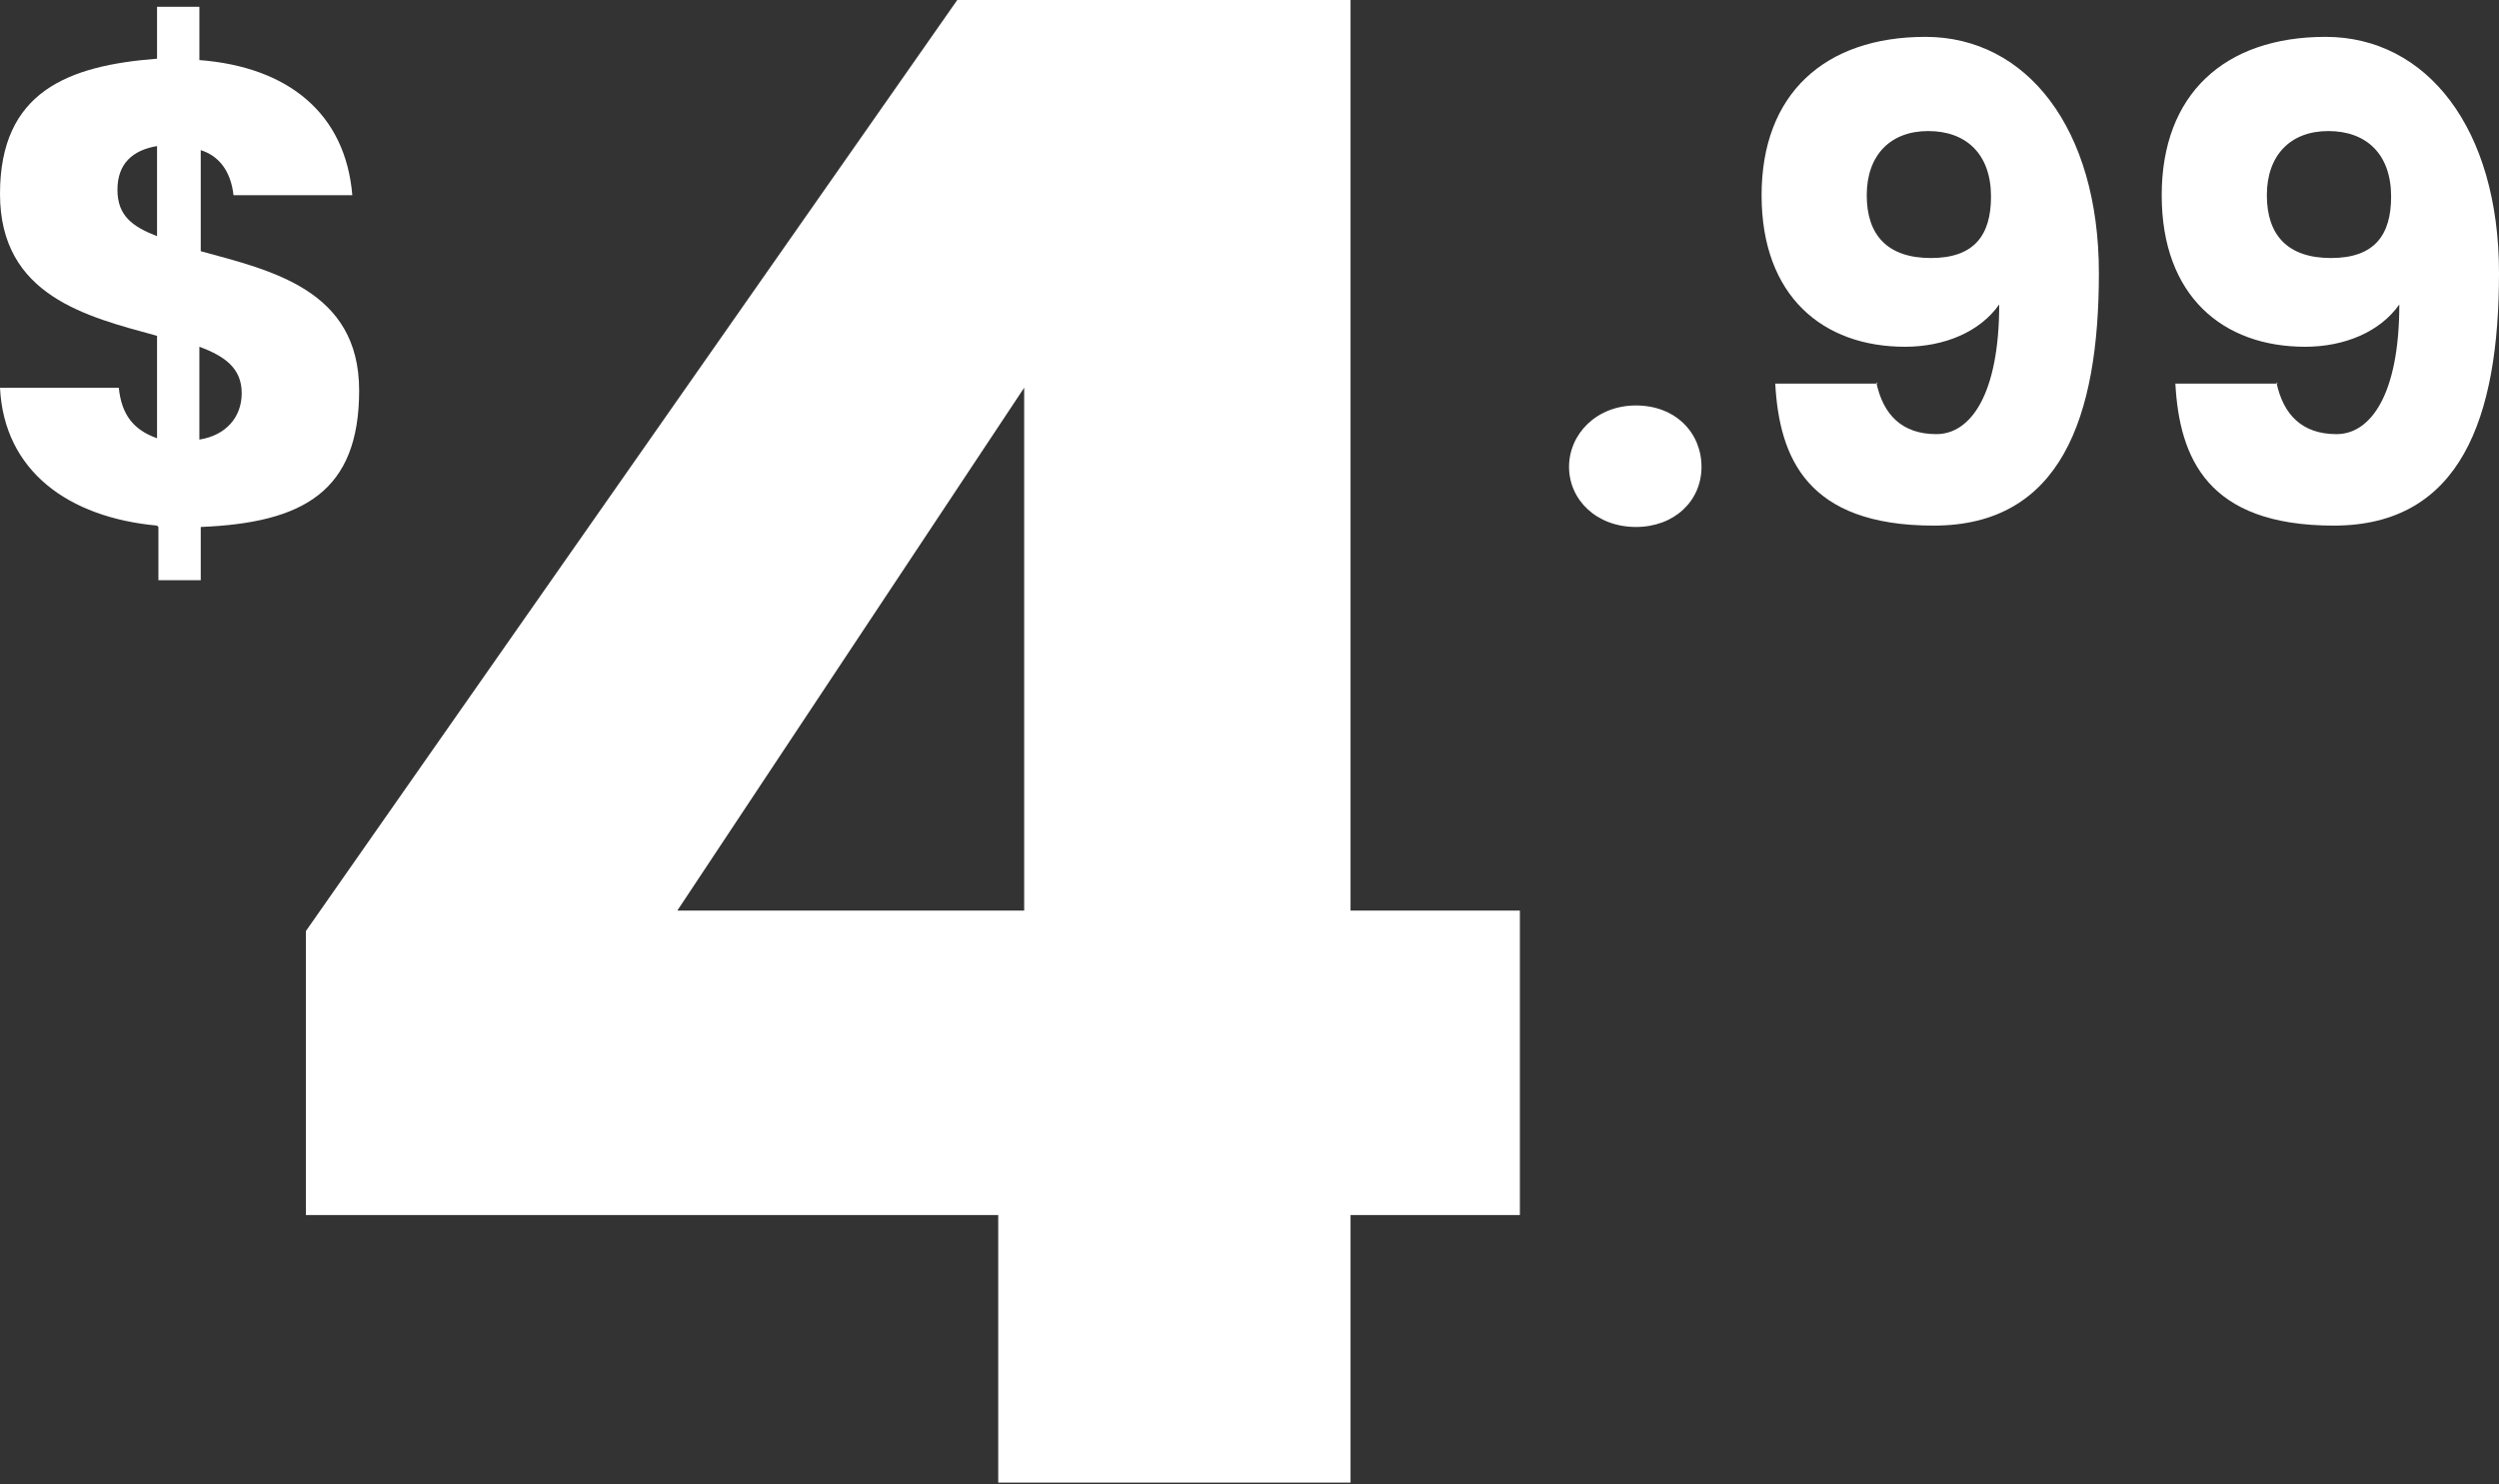
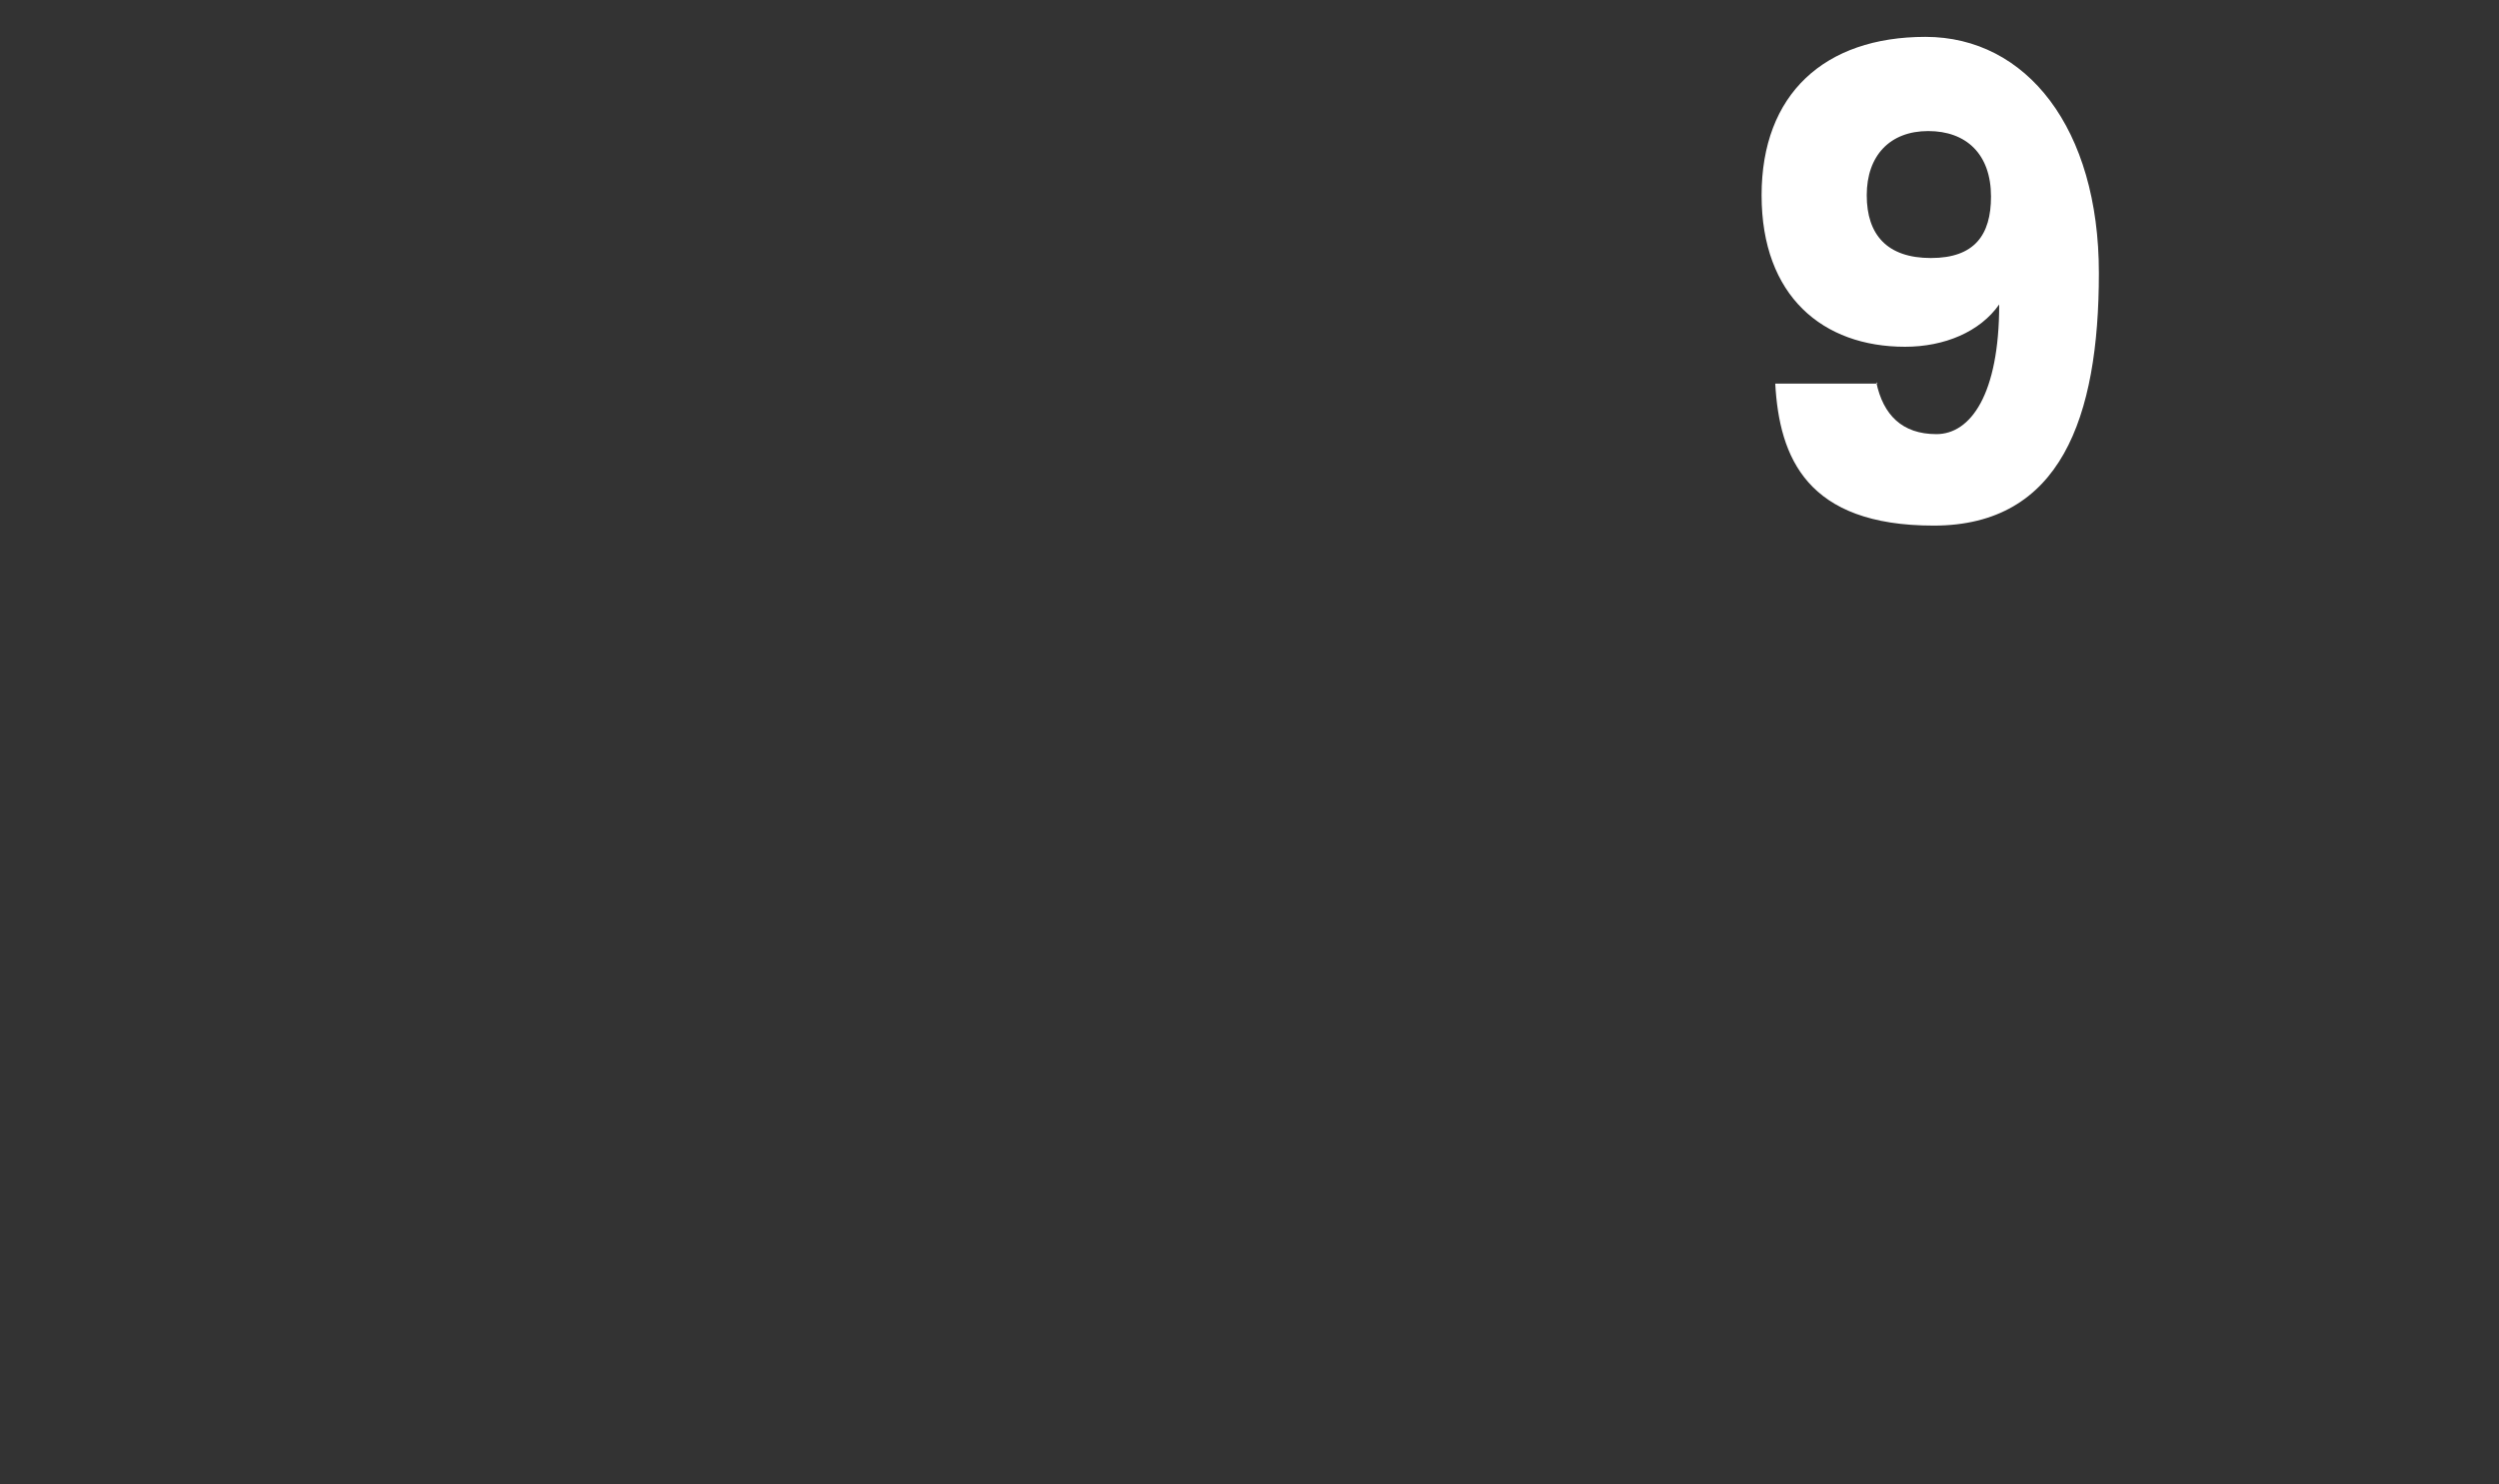
<svg xmlns="http://www.w3.org/2000/svg" id="Layer_1" viewBox="0 0 183 108.7">
  <rect x="0" y="0" width="183" height="108.7" fill="#333333" stroke="none" />
  <defs>
    <style>      .st0 {        fill: #fff;      }    </style>
  </defs>
-   <path class="st0" d="M73.1,89H22.4v-20.8L70.1,0h28.8v66.7h12.4v22.3h-12.4v19.6h-25.8v-19.6ZM75,66.7V28.4l-25.4,38.3h25.4Z" />
-   <path class="st0" d="M11.5,38.5C5,37.9.3,34.5,0,28.4h8.7c.2,2,1.1,3.1,2.8,3.7v-7.5C6.4,23.2,0,21.7,0,14.2S5,4.8,11.5,4.3V.5h3.1v3.9c6.5.5,10.7,3.9,11.2,9.9h-8.7c-.2-1.8-1.1-2.9-2.4-3.3v7.4c5.1,1.4,11.6,2.8,11.6,10.2s-4.1,9.7-11.6,10v3.9h-3.1v-3.9ZM11.5,17.3v-6.6c-1.8.3-2.9,1.3-2.9,3.2s1.1,2.7,2.9,3.4ZM14.6,25.4v6.8c1.9-.3,3.1-1.6,3.1-3.4s-1.2-2.7-3.1-3.4Z" />
  <g>
-     <path class="st0" d="M119.8,38.6c-2.9,0-4.9-2-4.9-4.4s2-4.5,4.9-4.5,4.8,2,4.8,4.5-2,4.4-4.8,4.4Z" />
    <path class="st0" d="M137.4,28c.5,2.4,1.9,3.8,4.4,3.8s4.6-2.9,4.6-9.5c-1.4,2-4,3.1-6.9,3.1-6,0-10.5-3.7-10.5-11.1s4.6-11.6,12-11.6,12.7,6.7,12.7,17.3-2.8,18.5-12.1,18.5-11.3-5-11.6-10.4h7.5ZM145.8,14.4c0-3.1-1.8-4.8-4.6-4.8s-4.5,1.8-4.5,4.7,1.5,4.6,4.7,4.6,4.4-1.7,4.4-4.5Z" />
-     <path class="st0" d="M166.7,28c.5,2.4,1.9,3.8,4.4,3.8s4.6-2.9,4.6-9.5c-1.4,2-4,3.1-6.9,3.1-6,0-10.5-3.7-10.5-11.1s4.6-11.6,12-11.6,12.7,6.7,12.7,17.3-2.8,18.5-12.1,18.5-11.3-5-11.6-10.4h7.5ZM175.1,14.4c0-3.1-1.8-4.8-4.6-4.8s-4.5,1.8-4.5,4.7,1.5,4.6,4.7,4.6,4.4-1.7,4.4-4.5Z" />
  </g>
</svg>